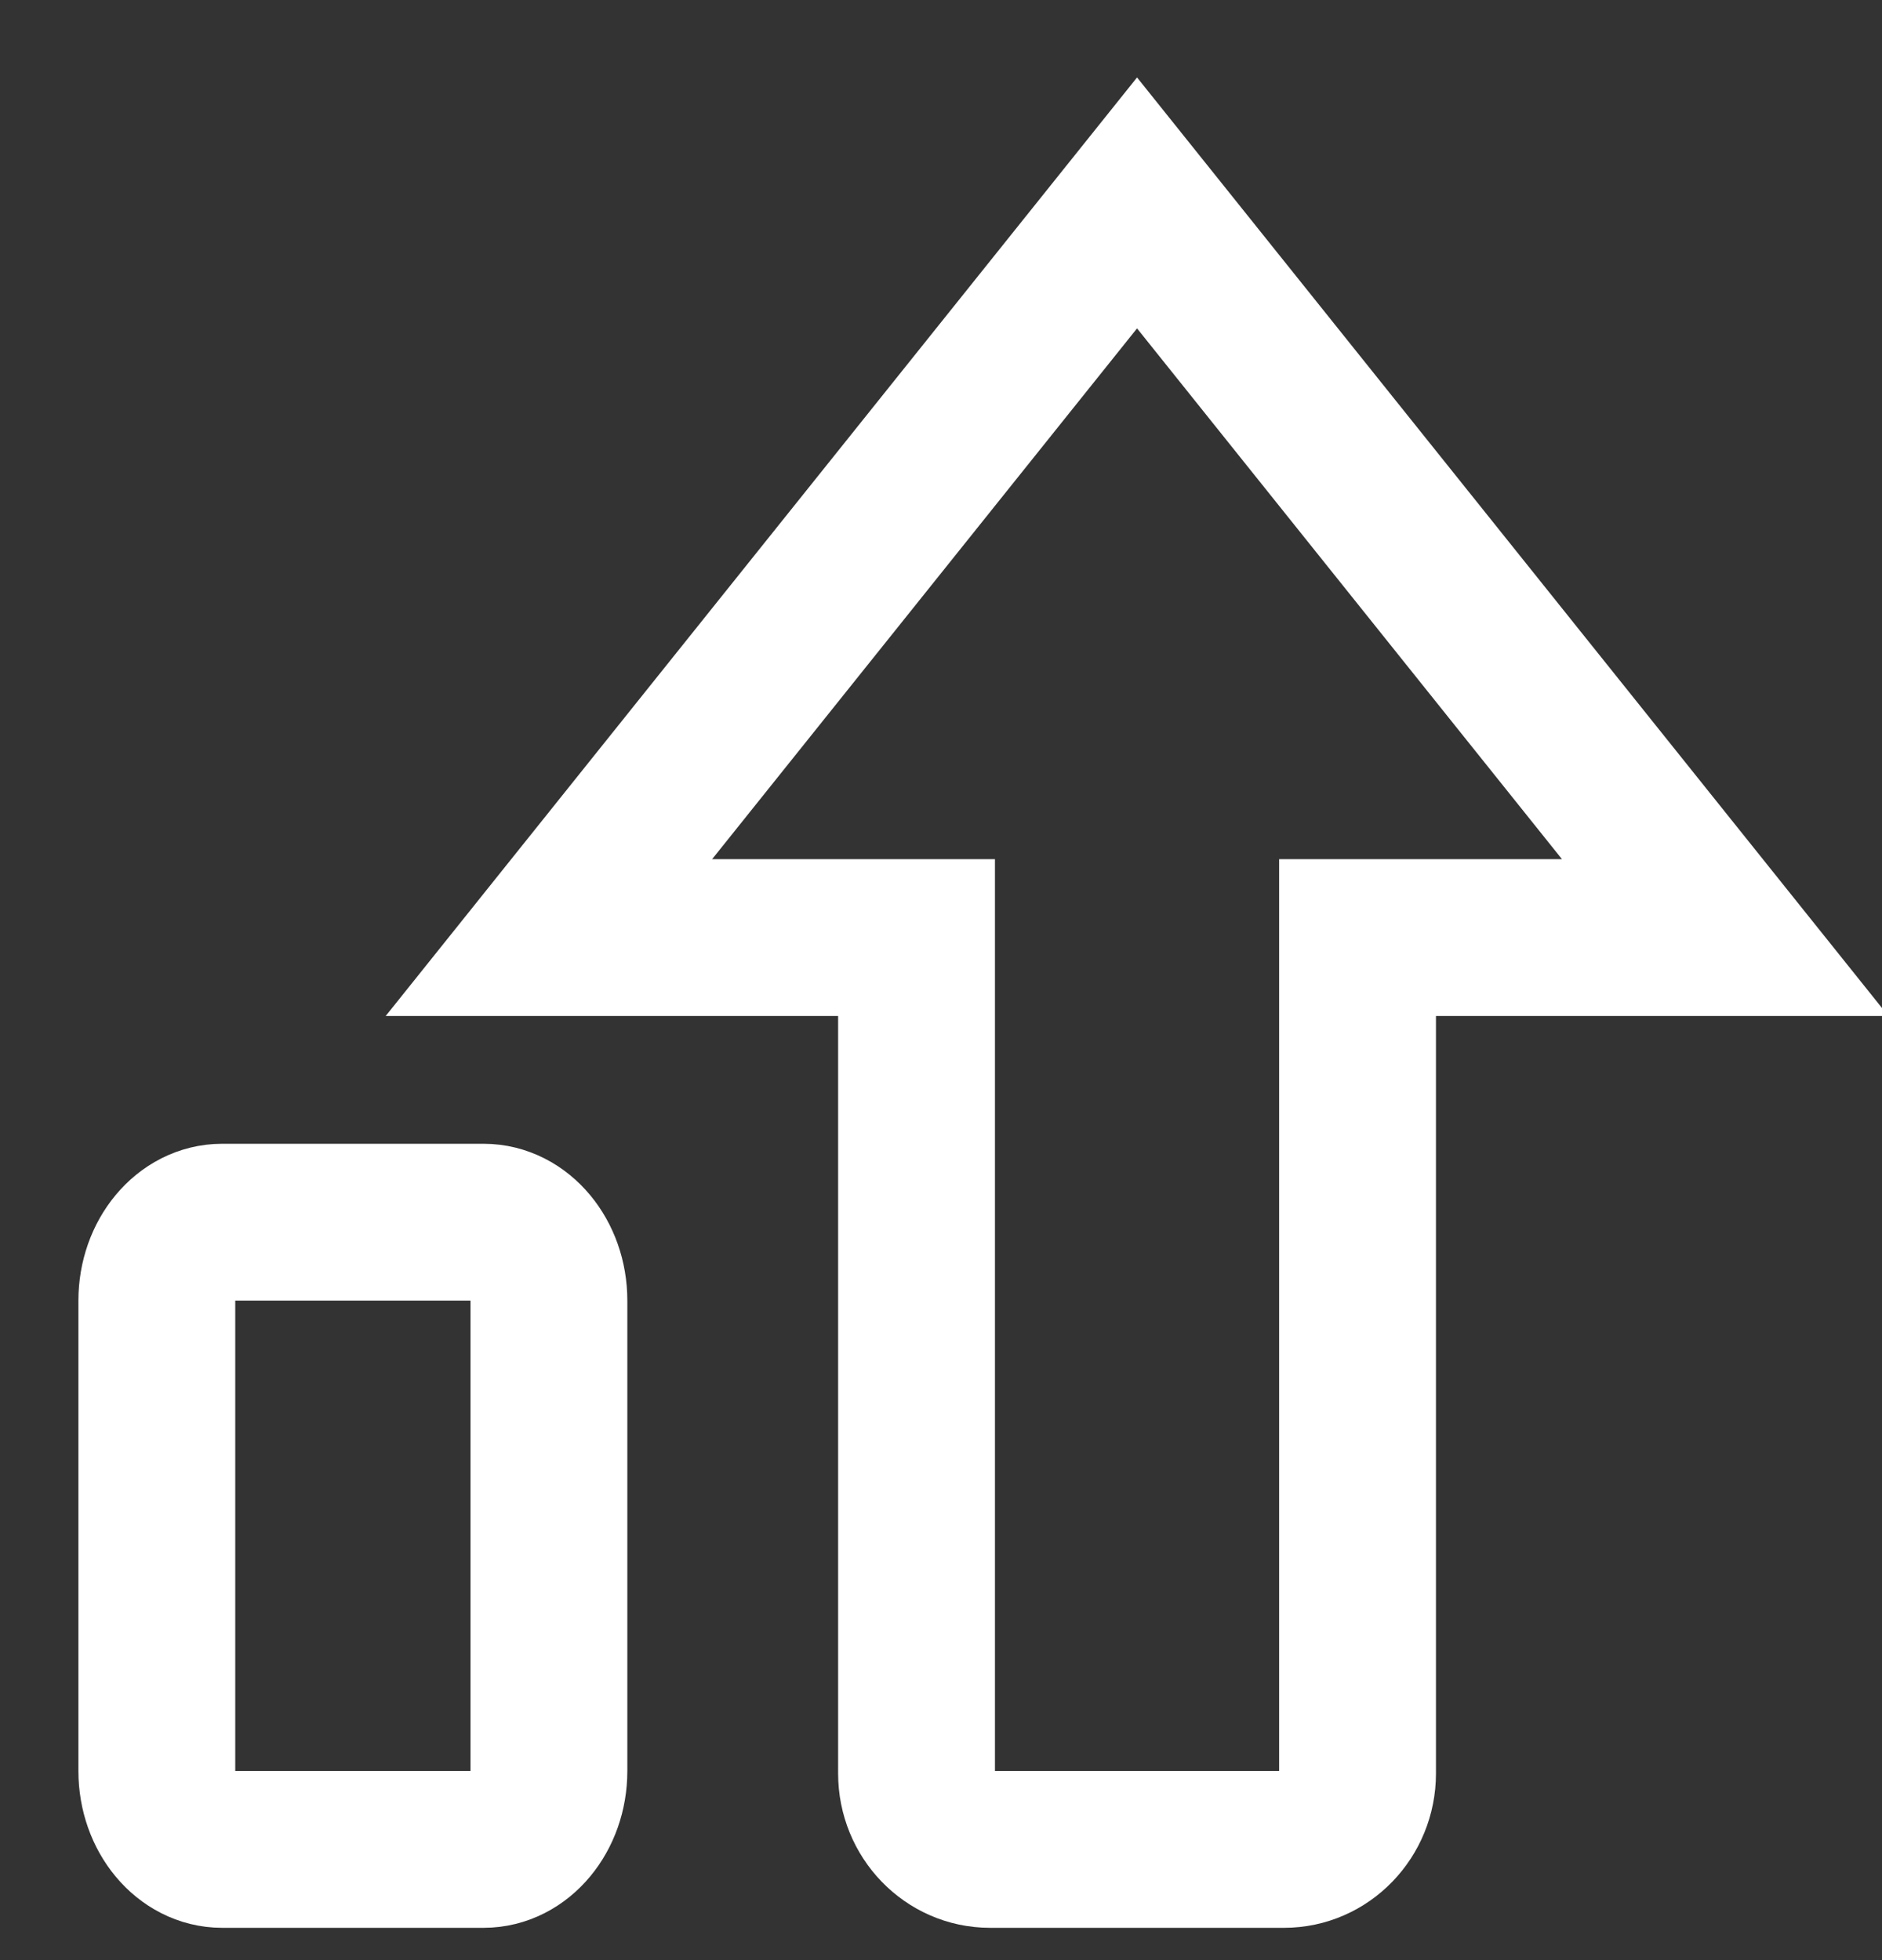
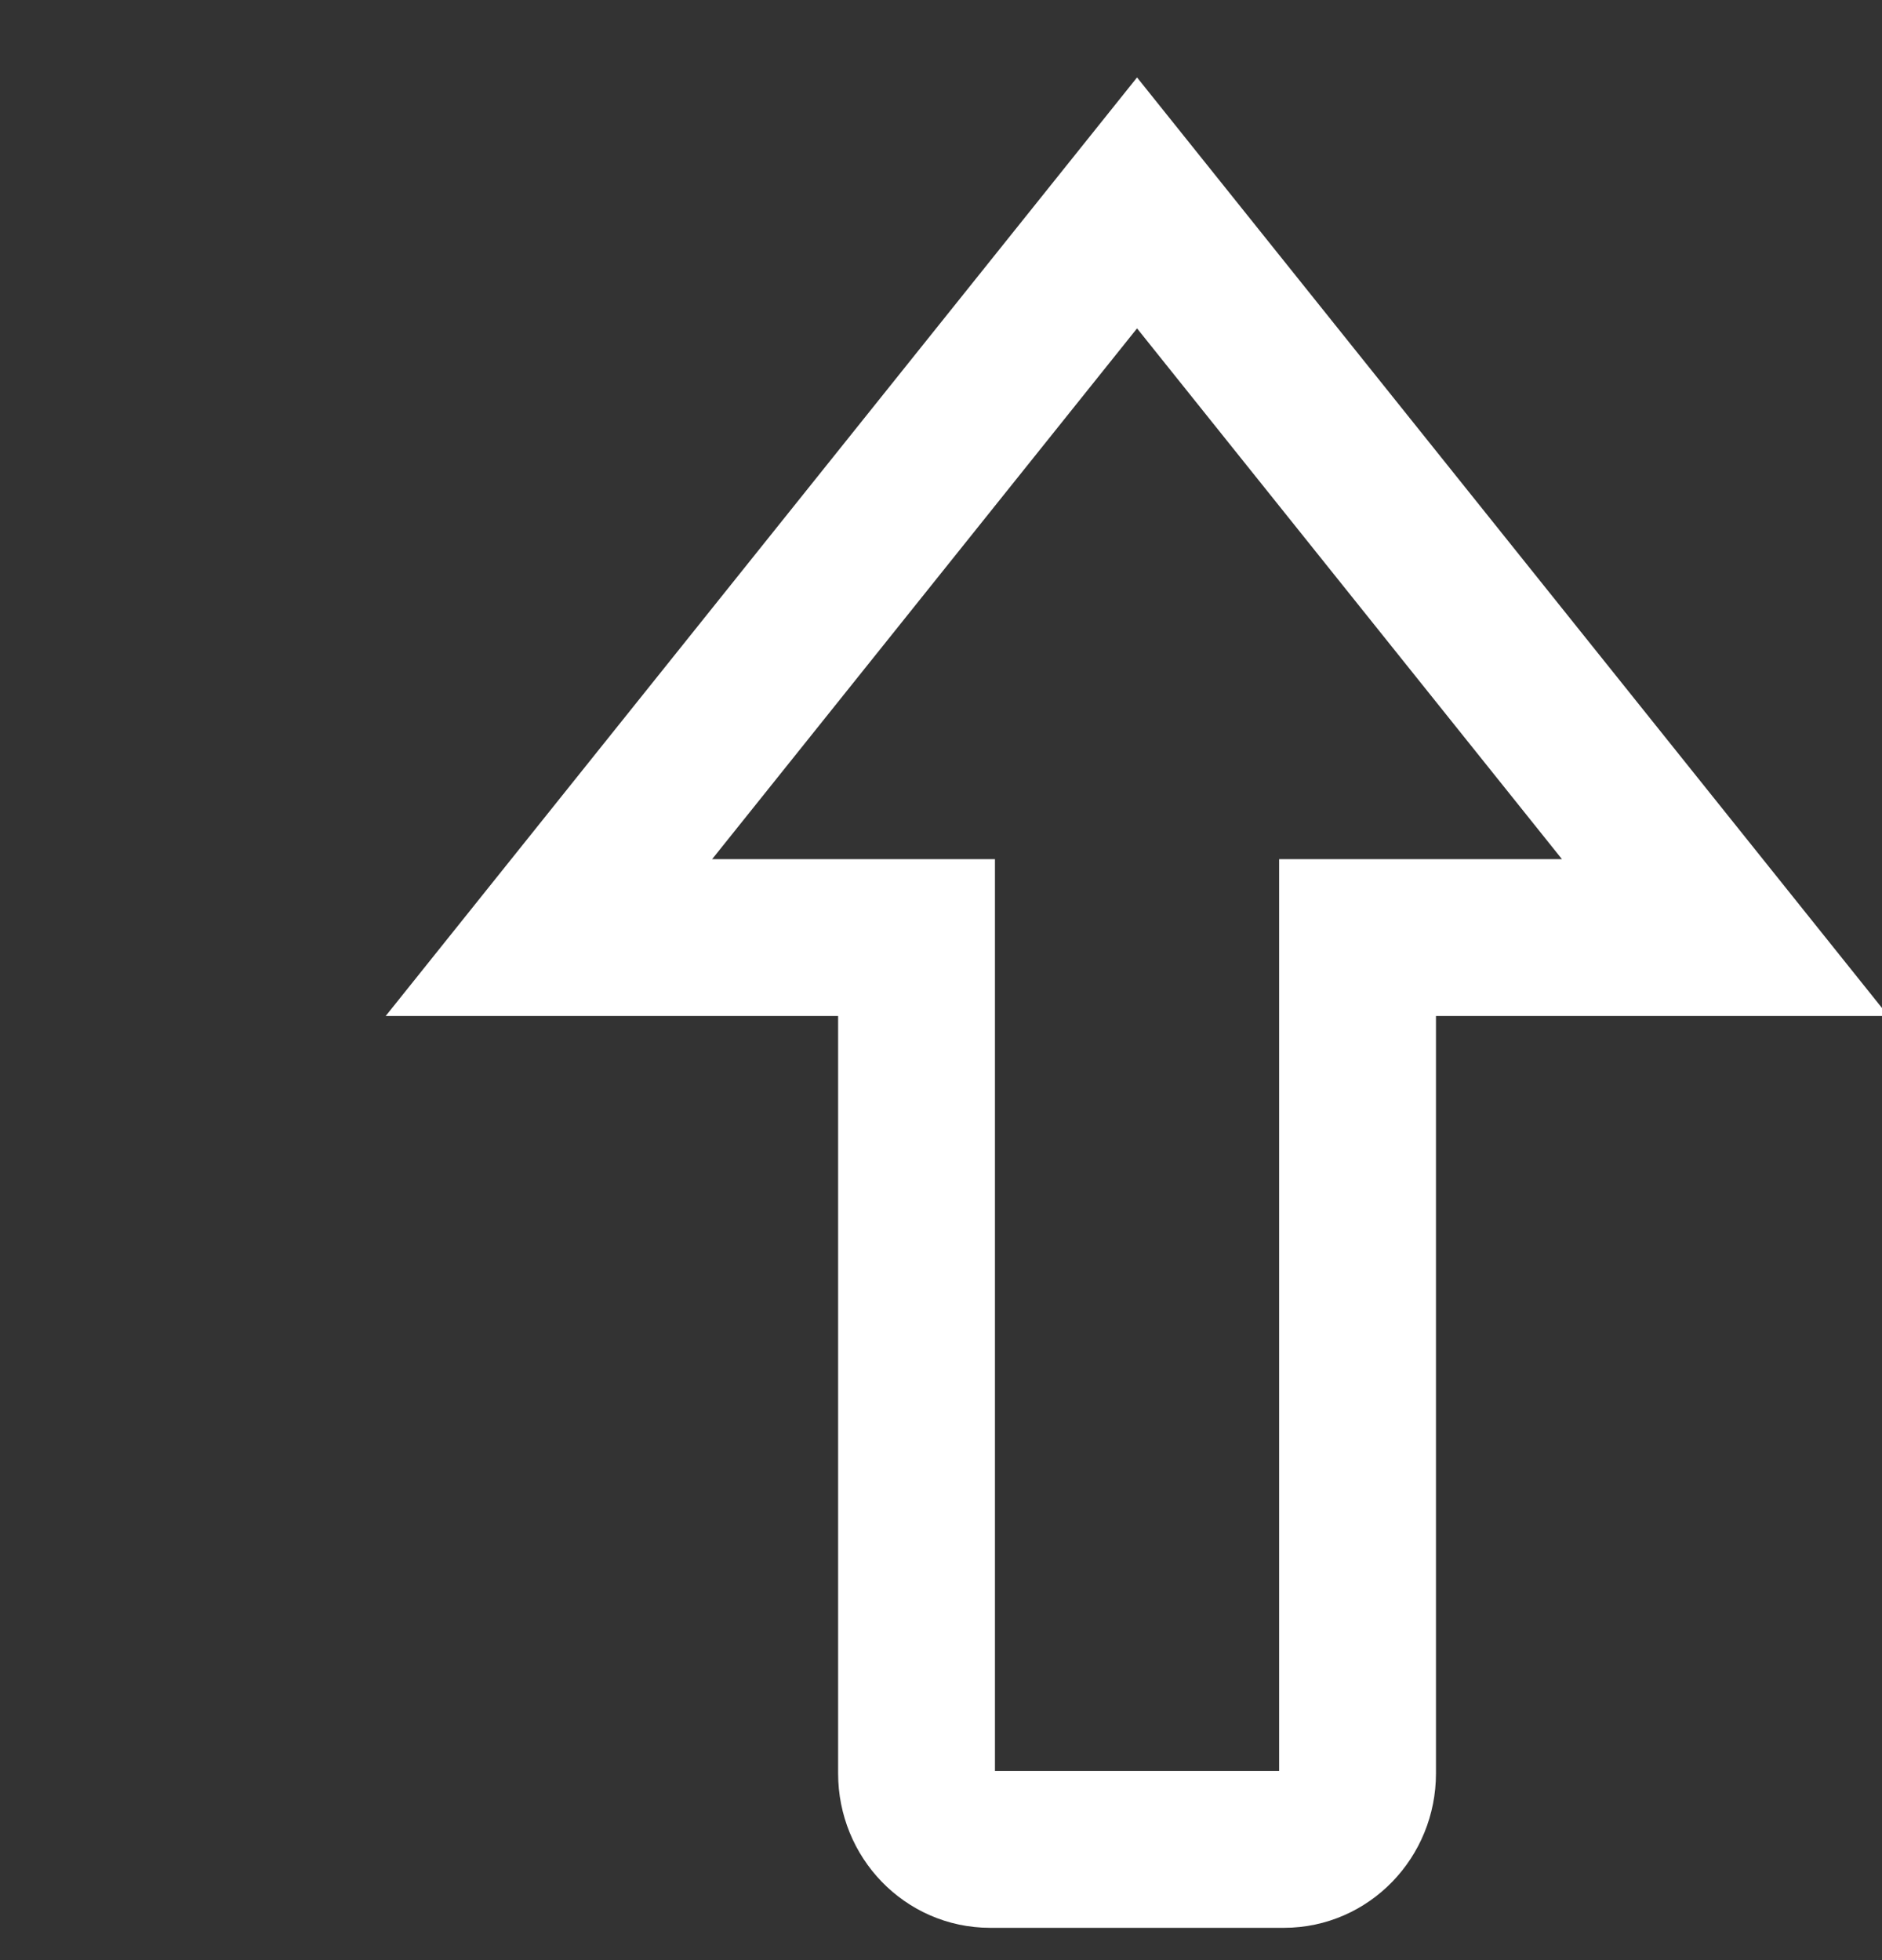
<svg xmlns="http://www.w3.org/2000/svg" width="24" height="25" viewBox="0 0 24 25" fill="none">
  <rect x="0" y="0" width="24" height="25" fill="#333333" stroke="none" />
  <g clip-path="url(#clip0_1517_3060)">
-     <path d="M2.833 23.588H6.167C6.627 23.588 7 23.14 7 22.588V16.588C7 16.036 6.627 15.588 6.167 15.588H2.833C2.373 15.588 2 16.036 2 16.588V22.588C2 23.14 2.373 23.588 2.833 23.588Z" stroke="white" stroke-width="2" stroke-miterlimit="10" />
    <path d="M14.5 2.588L7 11.958H11.688V22.619C11.688 23.154 12.107 23.588 12.625 23.588H16.375C16.892 23.588 17.312 23.154 17.312 22.619V11.958H22L14.5 2.588Z" stroke="white" stroke-width="2" stroke-miterlimit="10" />
  </g>
  <defs>
    <clipPath id="clip0_1517_3060">
      <rect width="24" height="24" fill="white" transform="translate(0 0.588)" />
    </clipPath>
  </defs>
</svg>